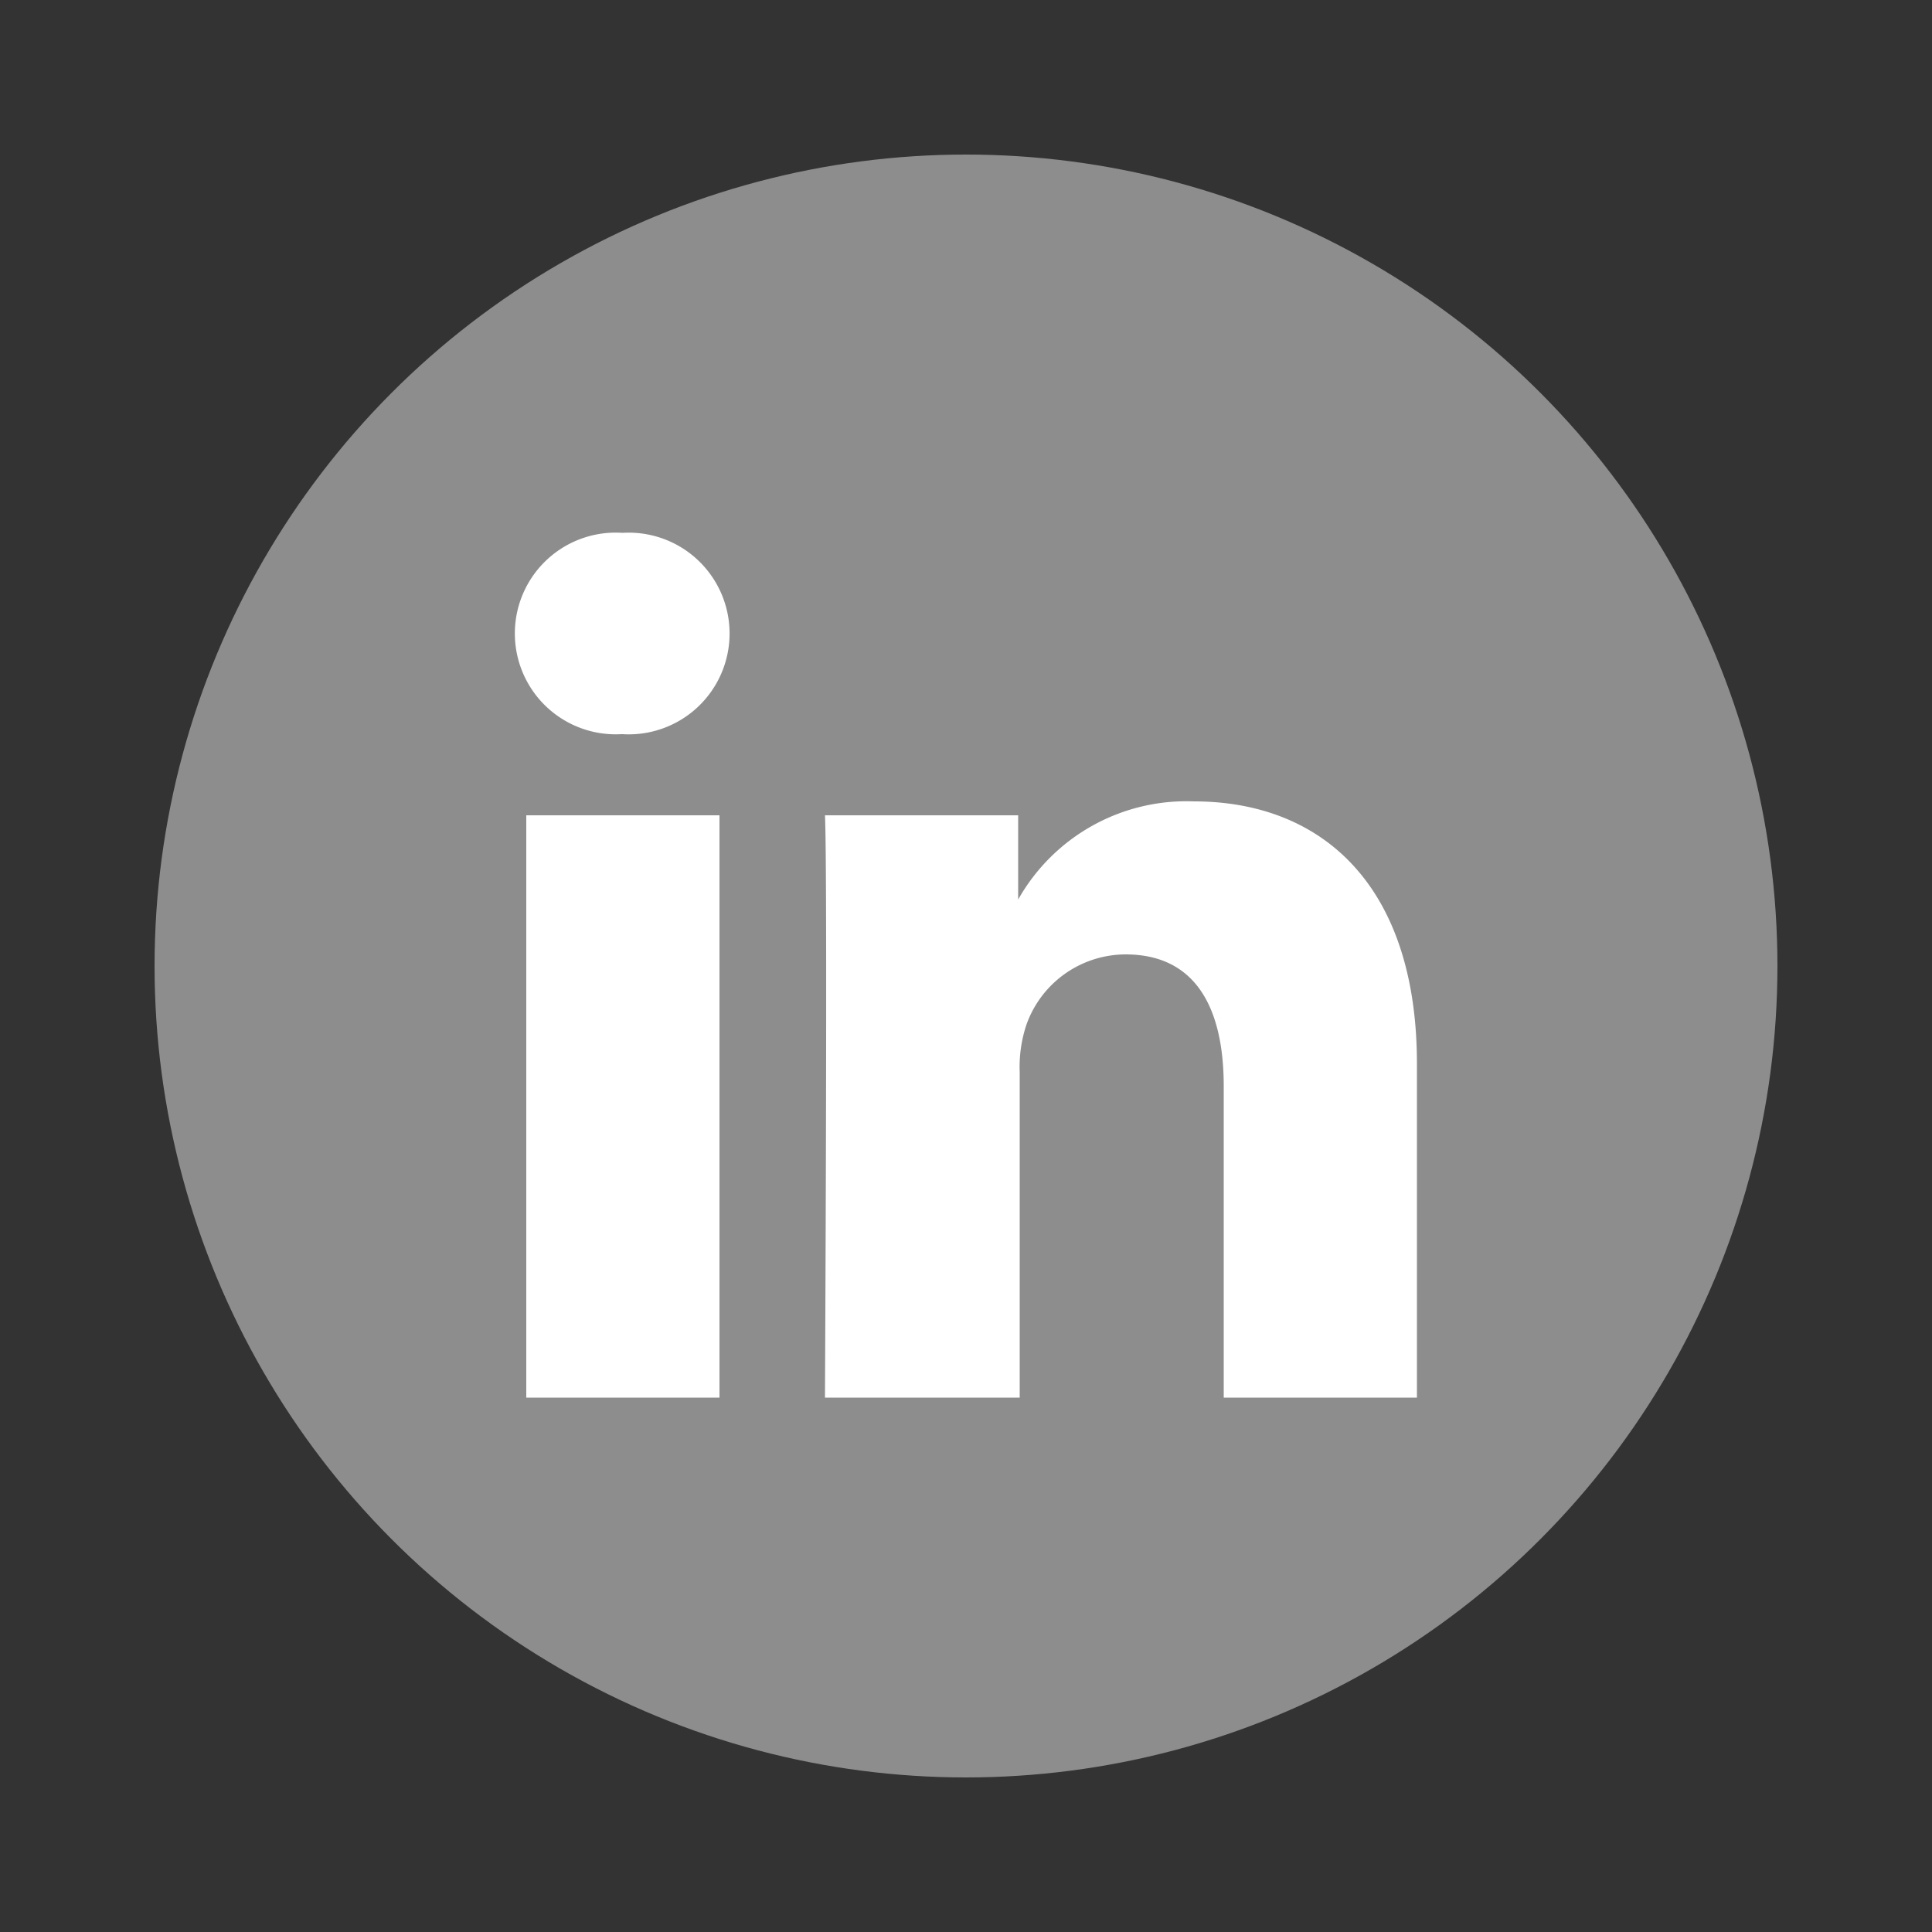
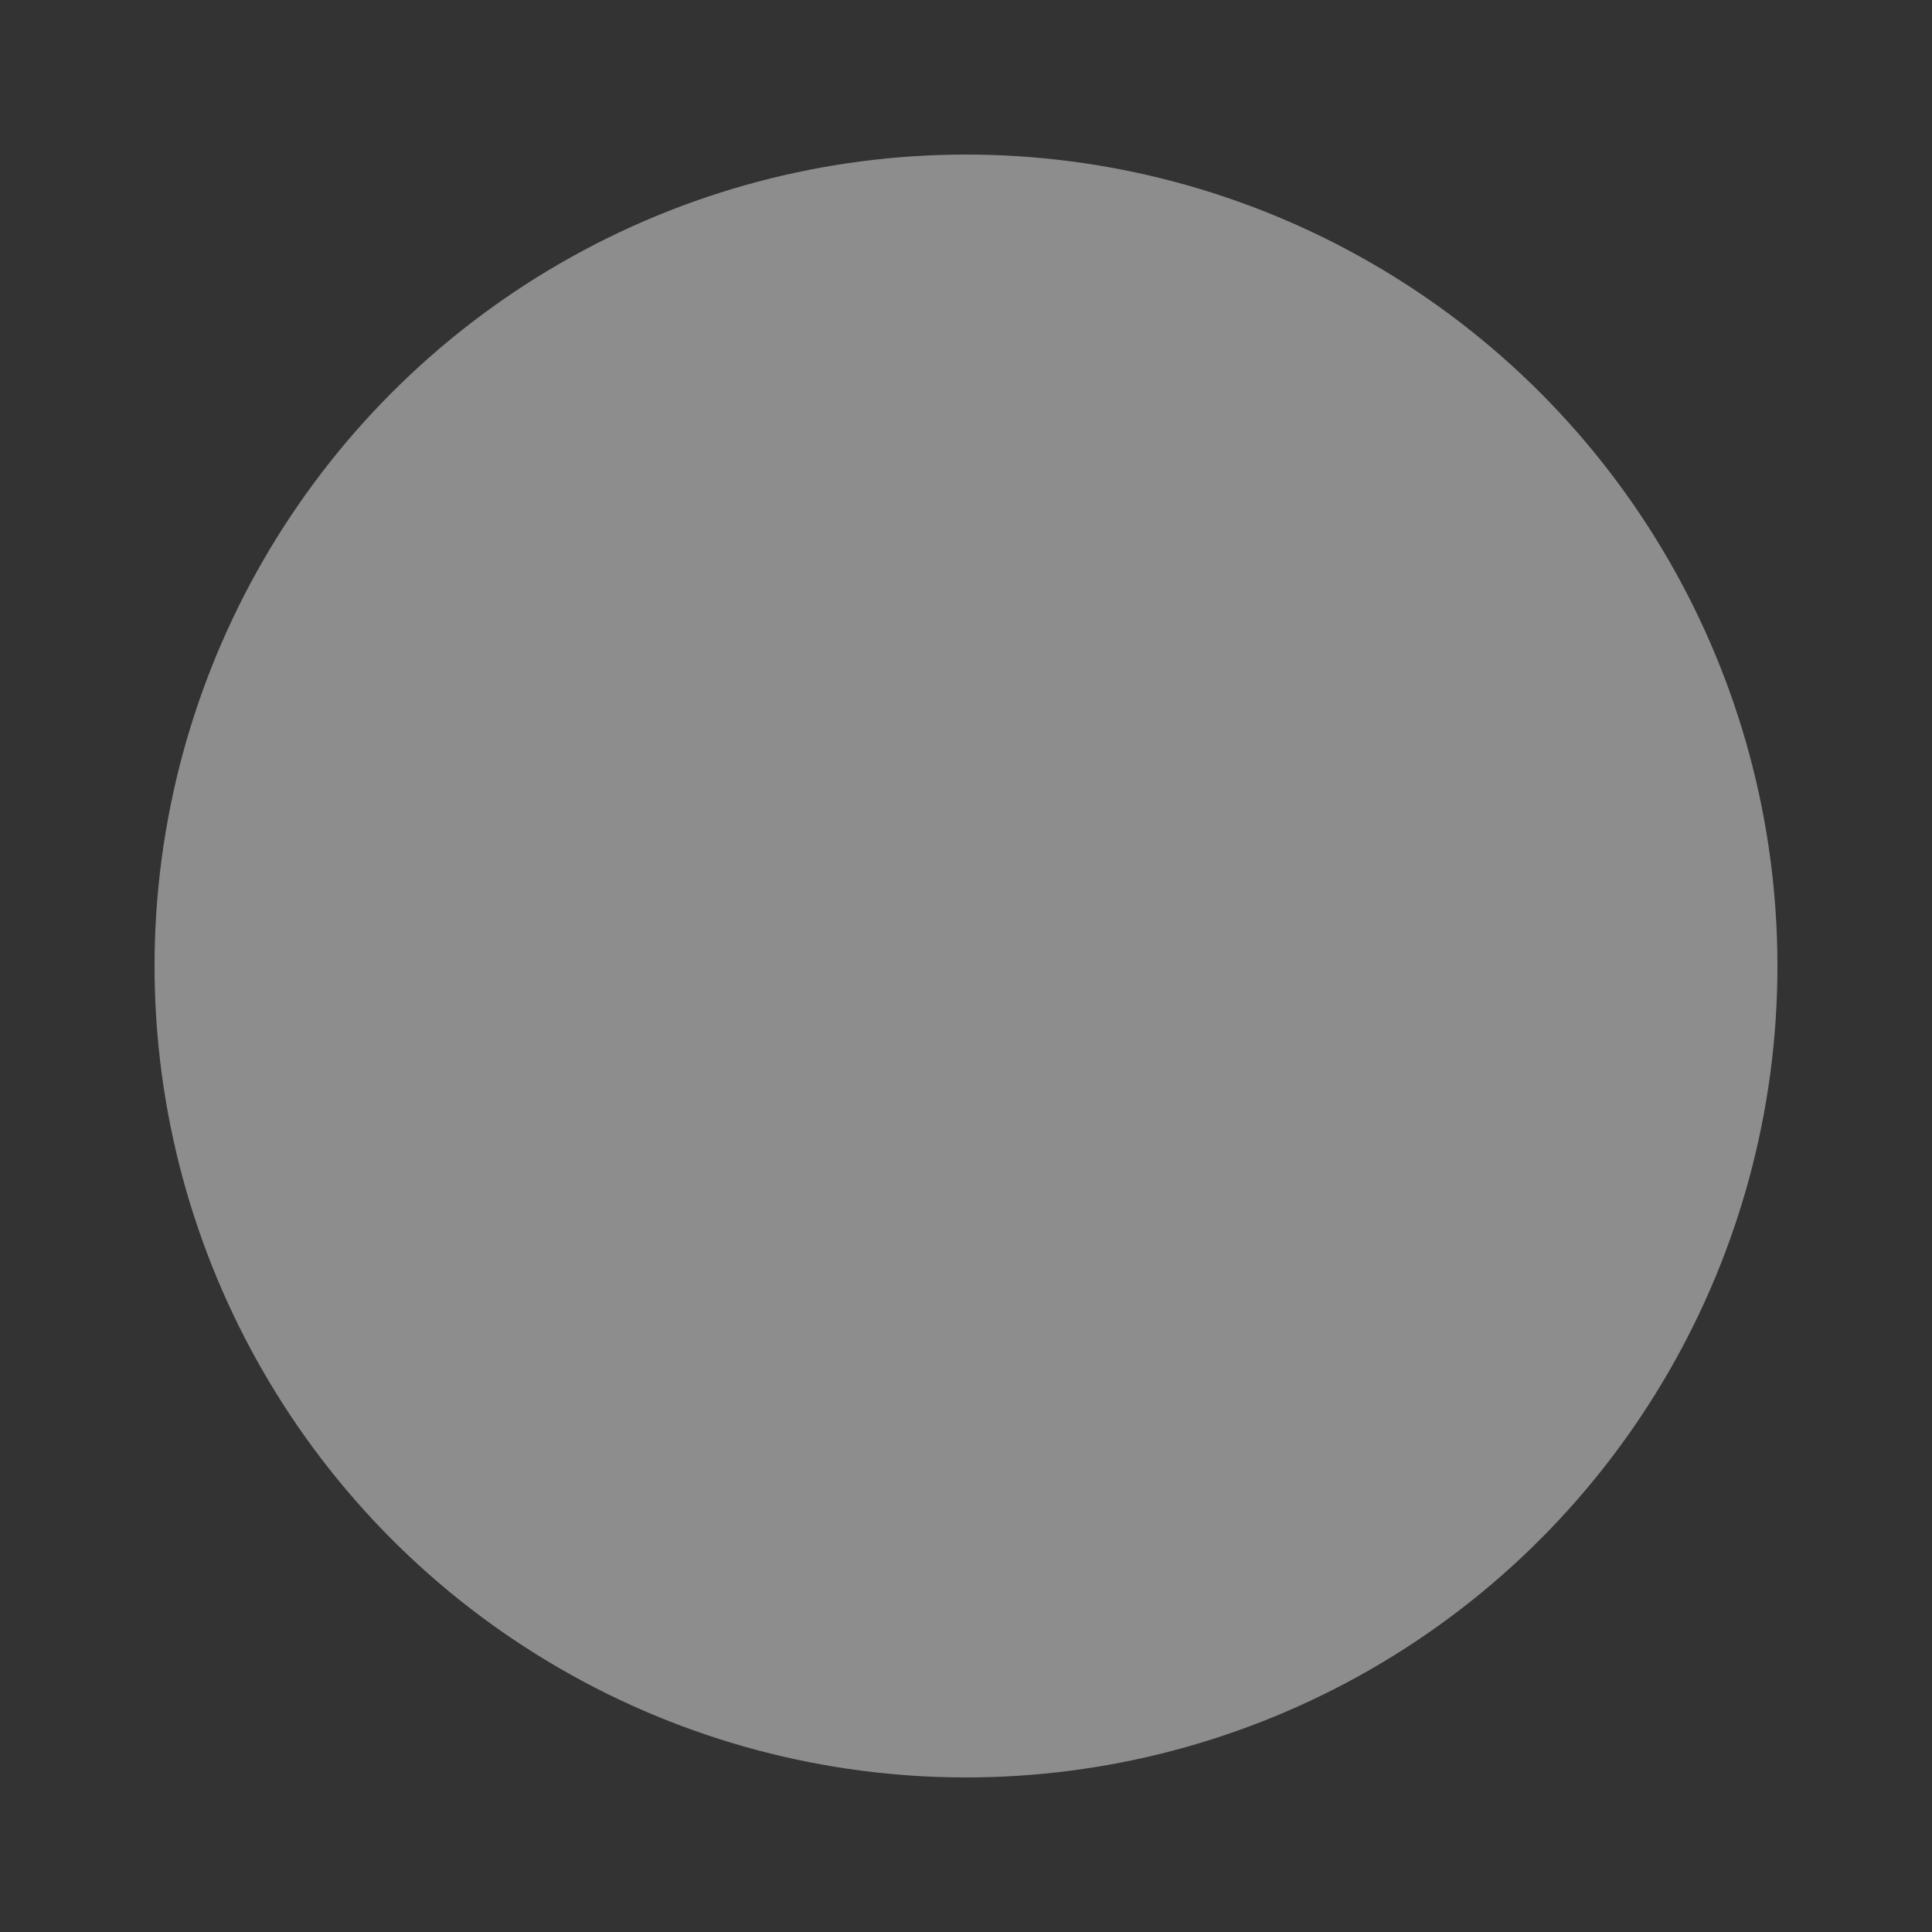
<svg xmlns="http://www.w3.org/2000/svg" id="Ebene_1" data-name="Ebene 1" viewBox="0 0 50 50">
  <rect x="0" y="0" width="50" height="50" fill="#333333" stroke="none" />
  <defs>
    <style>.cls-1{fill:#8d8d8d;}.cls-2{fill:#fff;}</style>
  </defs>
  <title>Zeichenfläche 1 Kopie 7</title>
  <circle class="cls-1" cx="25" cy="25" r="21" />
-   <path id="path28" class="cls-2" d="M18.62,36.17V21.1h-5V36.17ZM16.11,19a2.61,2.61,0,1,0,0-5.21A2.61,2.61,0,1,0,16.08,19Z" />
-   <path id="path30" class="cls-2" d="M21.39,36.17h5V27.75a3.46,3.46,0,0,1,.17-1.22,2.73,2.73,0,0,1,2.57-1.83c1.81,0,2.54,1.38,2.54,3.41v8.06h5V27.53c0-4.63-2.47-6.79-5.77-6.79a5,5,0,0,0-4.55,2.54h0V21.1h-5c.07,1.41,0,15.07,0,15.07Z" />
</svg>